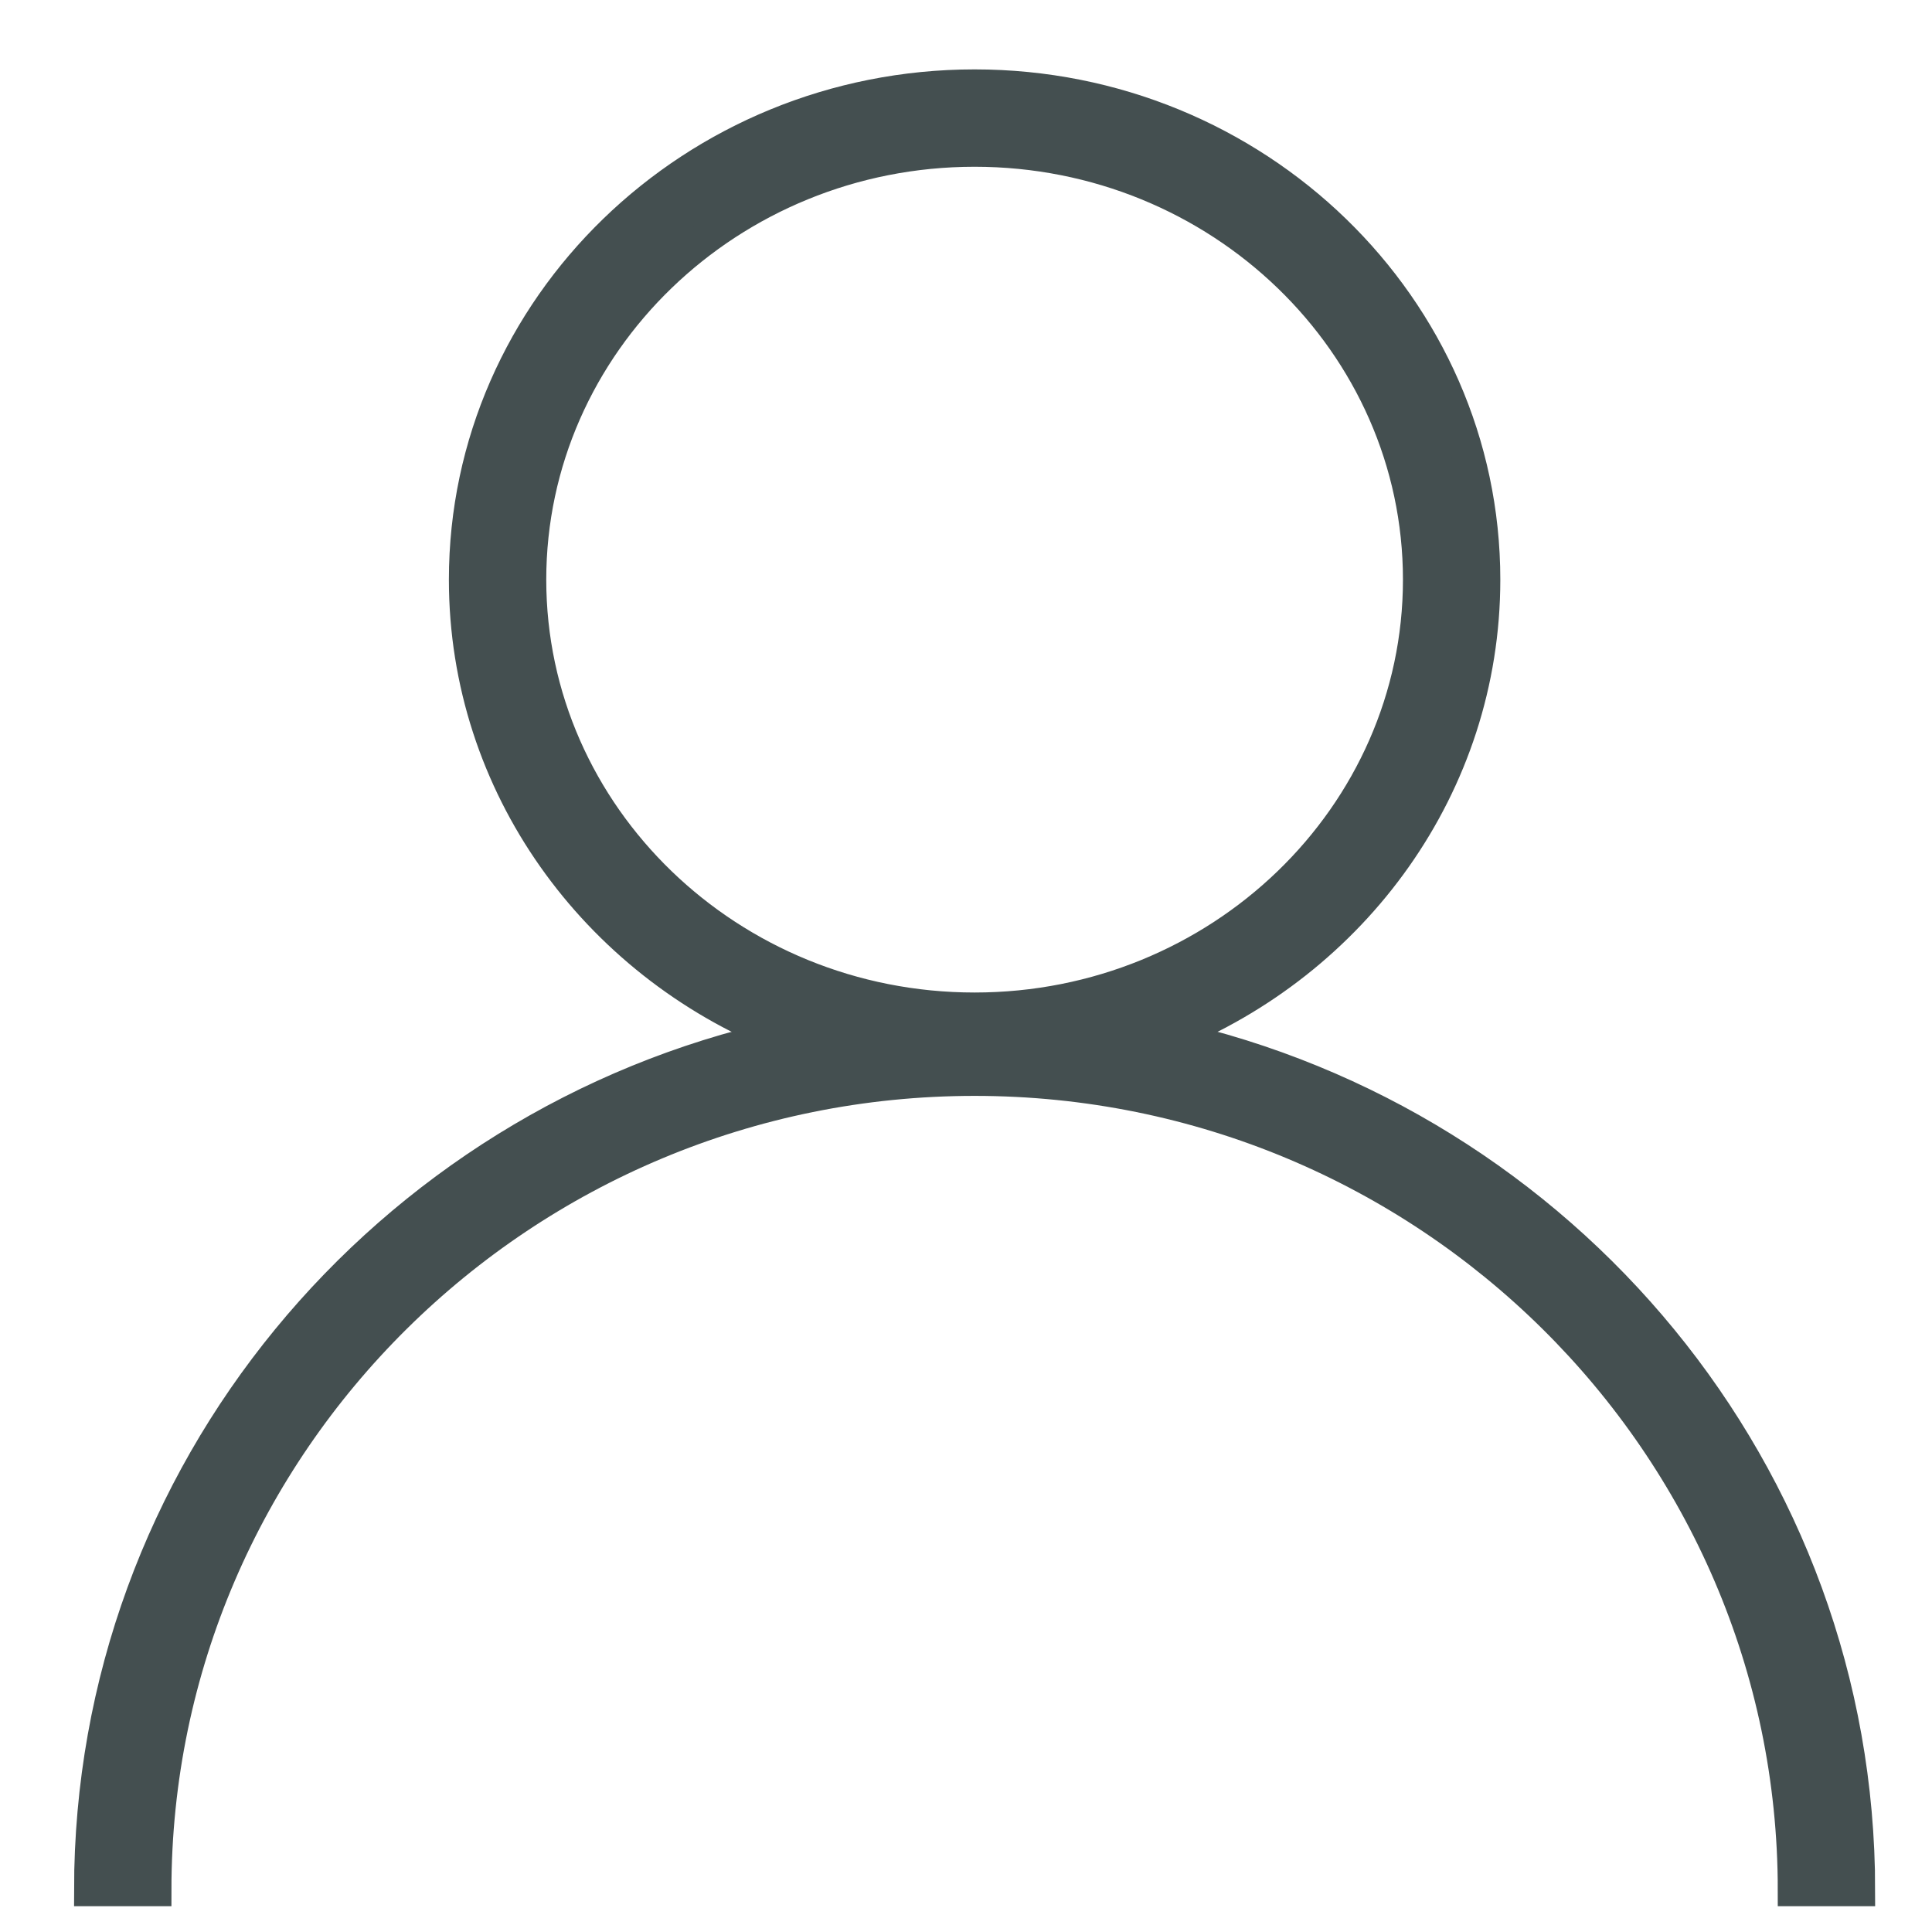
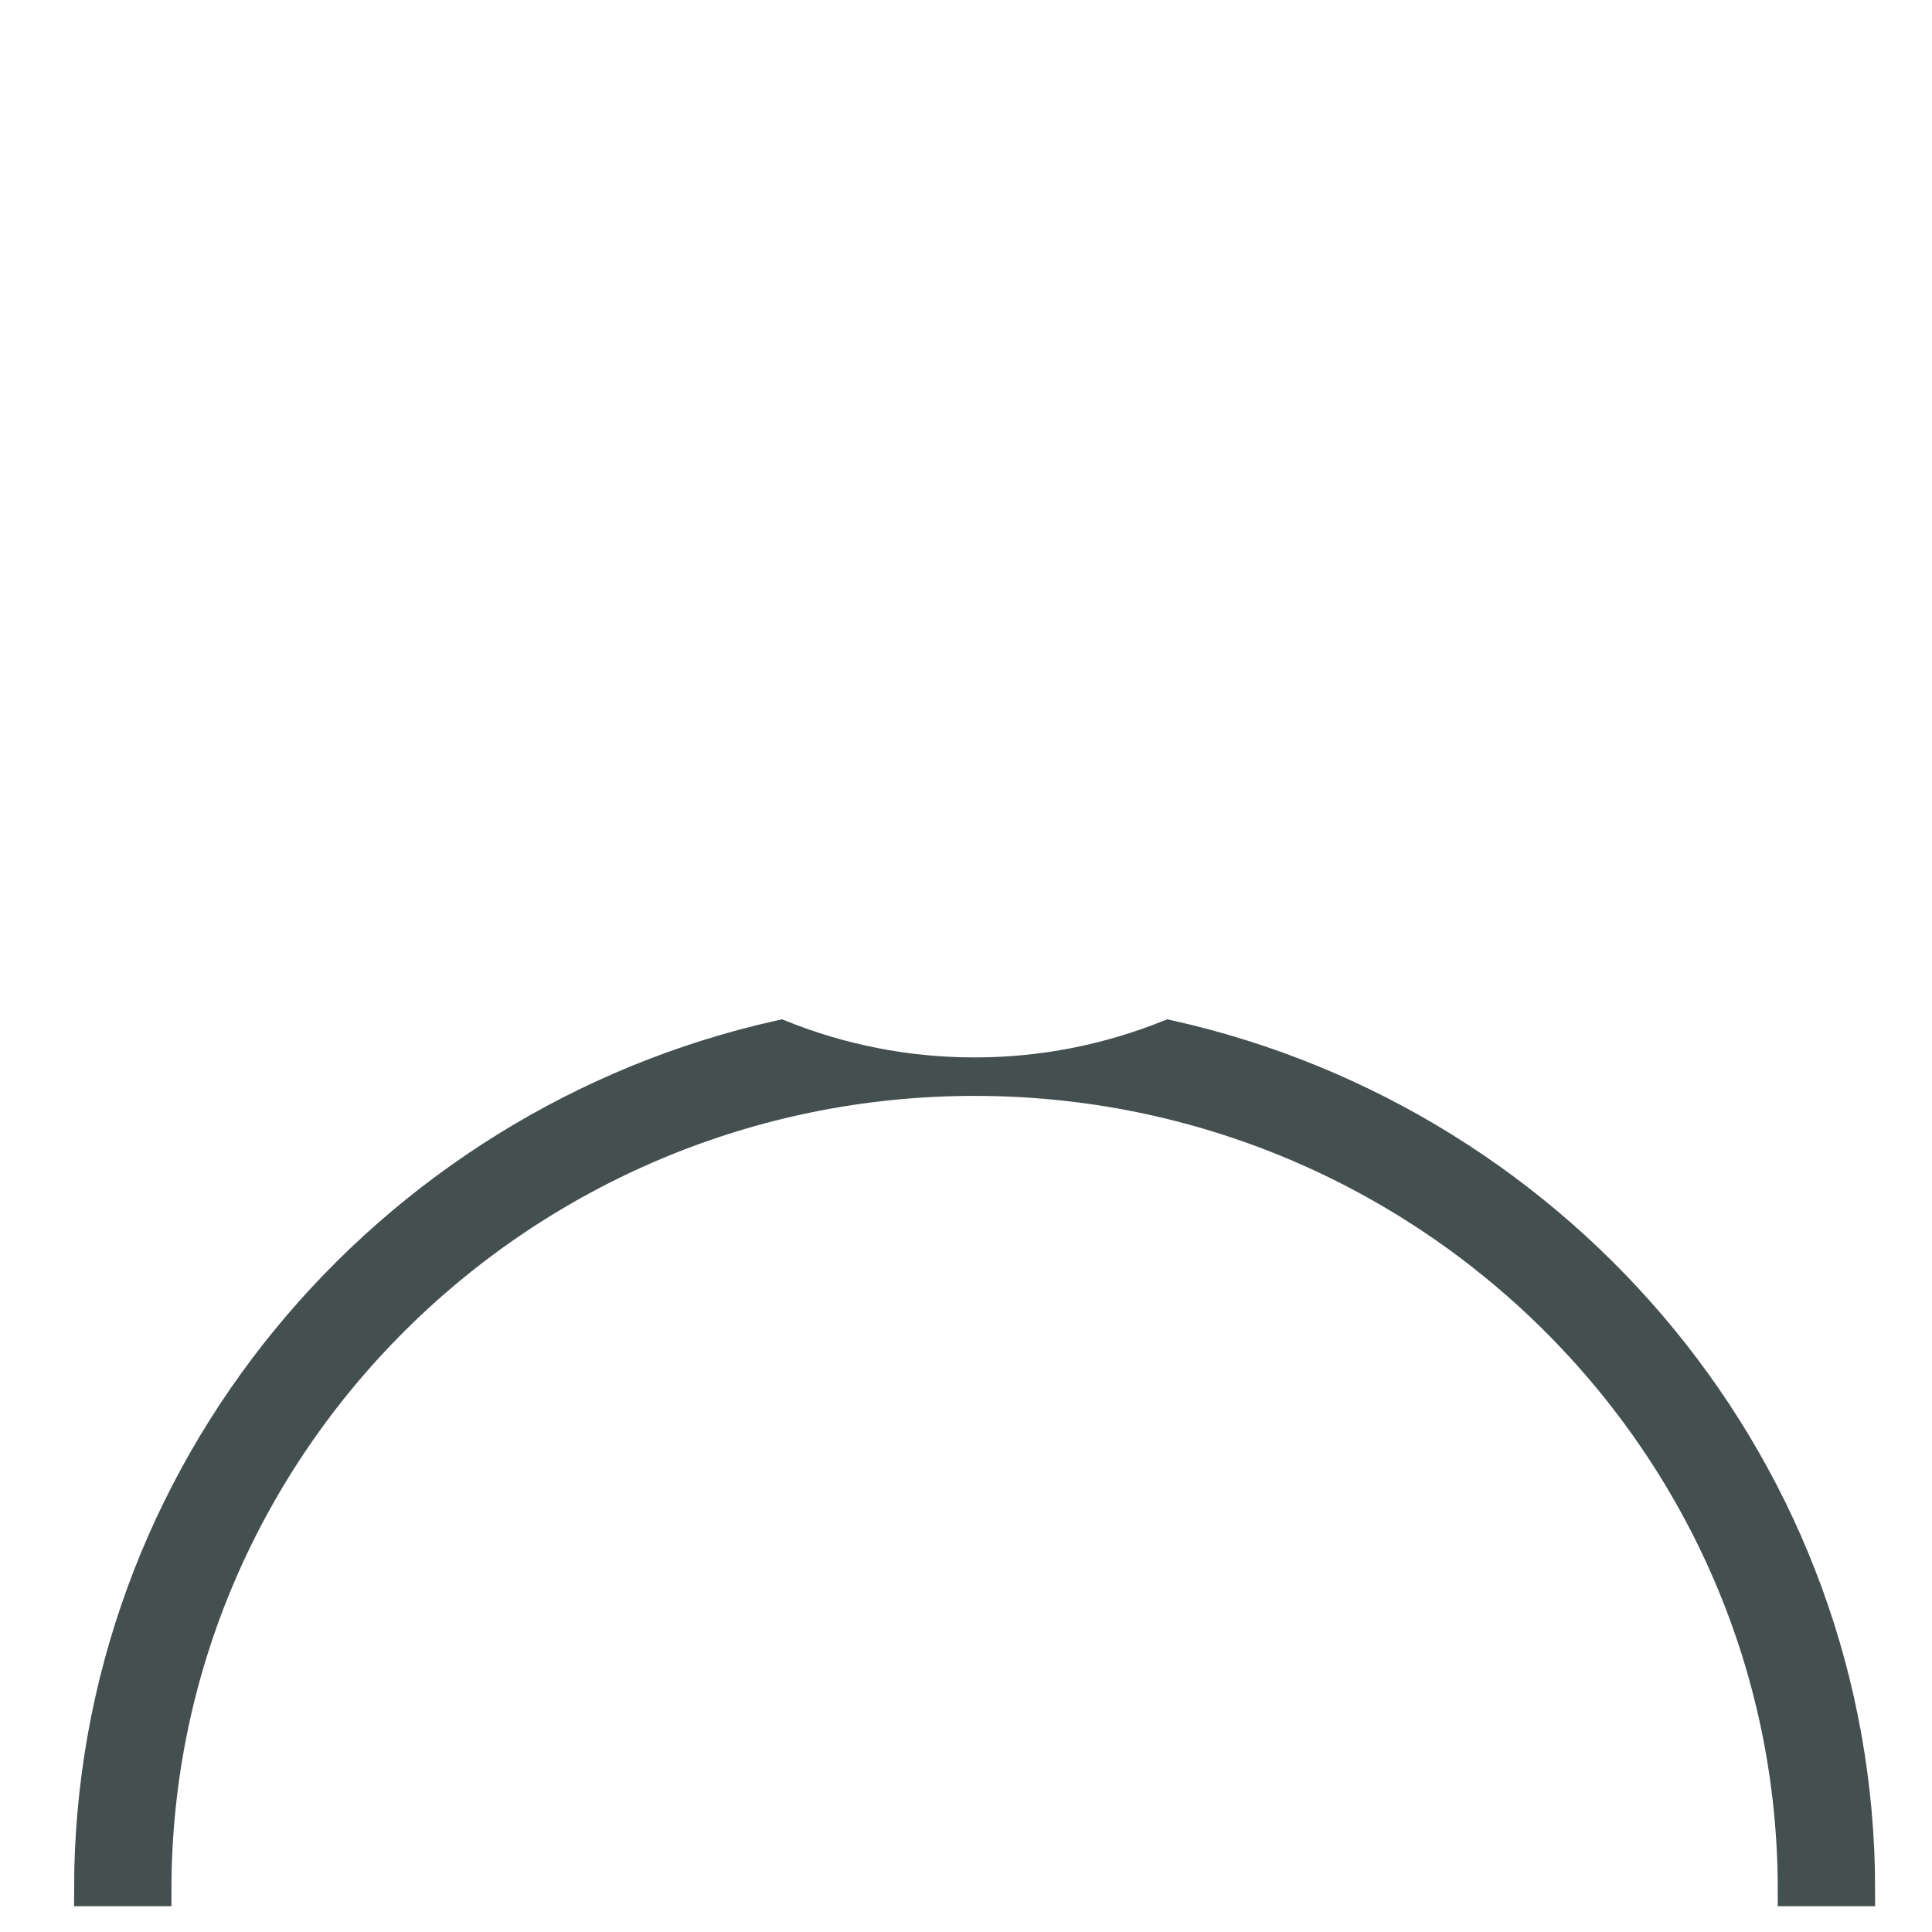
<svg xmlns="http://www.w3.org/2000/svg" version="1.2" baseProfile="tiny" id="Ebene_1" x="0px" y="0px" width="59.528px" height="59.528px" viewBox="0 0 59.528 59.528" xml:space="preserve">
  <g>
-     <path fill="none" d="M43.727,17.86c0-7.291-6.145-13.222-13.698-13.222c-7.553,0-13.698,5.931-13.698,13.222   c0,7.29,6.145,13.221,13.698,13.221C37.583,31.081,43.727,25.15,43.727,17.86z" />
    <path stroke="#444F50" fill="#444F50" d="M36.006,31.928c-1.844,0.739-3.861,1.153-5.977,1.153c-2.116,0-4.133-0.413-5.977-1.153   C11.895,34.633,2.783,45.395,2.782,58.232h2c0-13.767,11.326-24.966,25.247-24.966s25.247,11.199,25.247,24.966h2   C57.276,45.395,48.164,34.633,36.006,31.928z" />
-     <path stroke="#444F50" fill="#444F50" d="M36.006,31.928c5.699-2.285,9.721-7.727,9.721-14.068c0-8.393-7.042-15.222-15.698-15.222   c-8.656,0-15.698,6.829-15.698,15.222c0,6.341,4.022,11.784,9.721,14.068c1.844,0.739,3.861,1.153,5.977,1.153   C32.145,33.081,34.162,32.667,36.006,31.928z M16.331,17.86c0-7.291,6.145-13.222,13.698-13.222   c7.554,0,13.698,5.931,13.698,13.222c0,7.29-6.145,13.221-13.698,13.221C22.476,31.081,16.331,25.15,16.331,17.86z" />
  </g>
</svg>